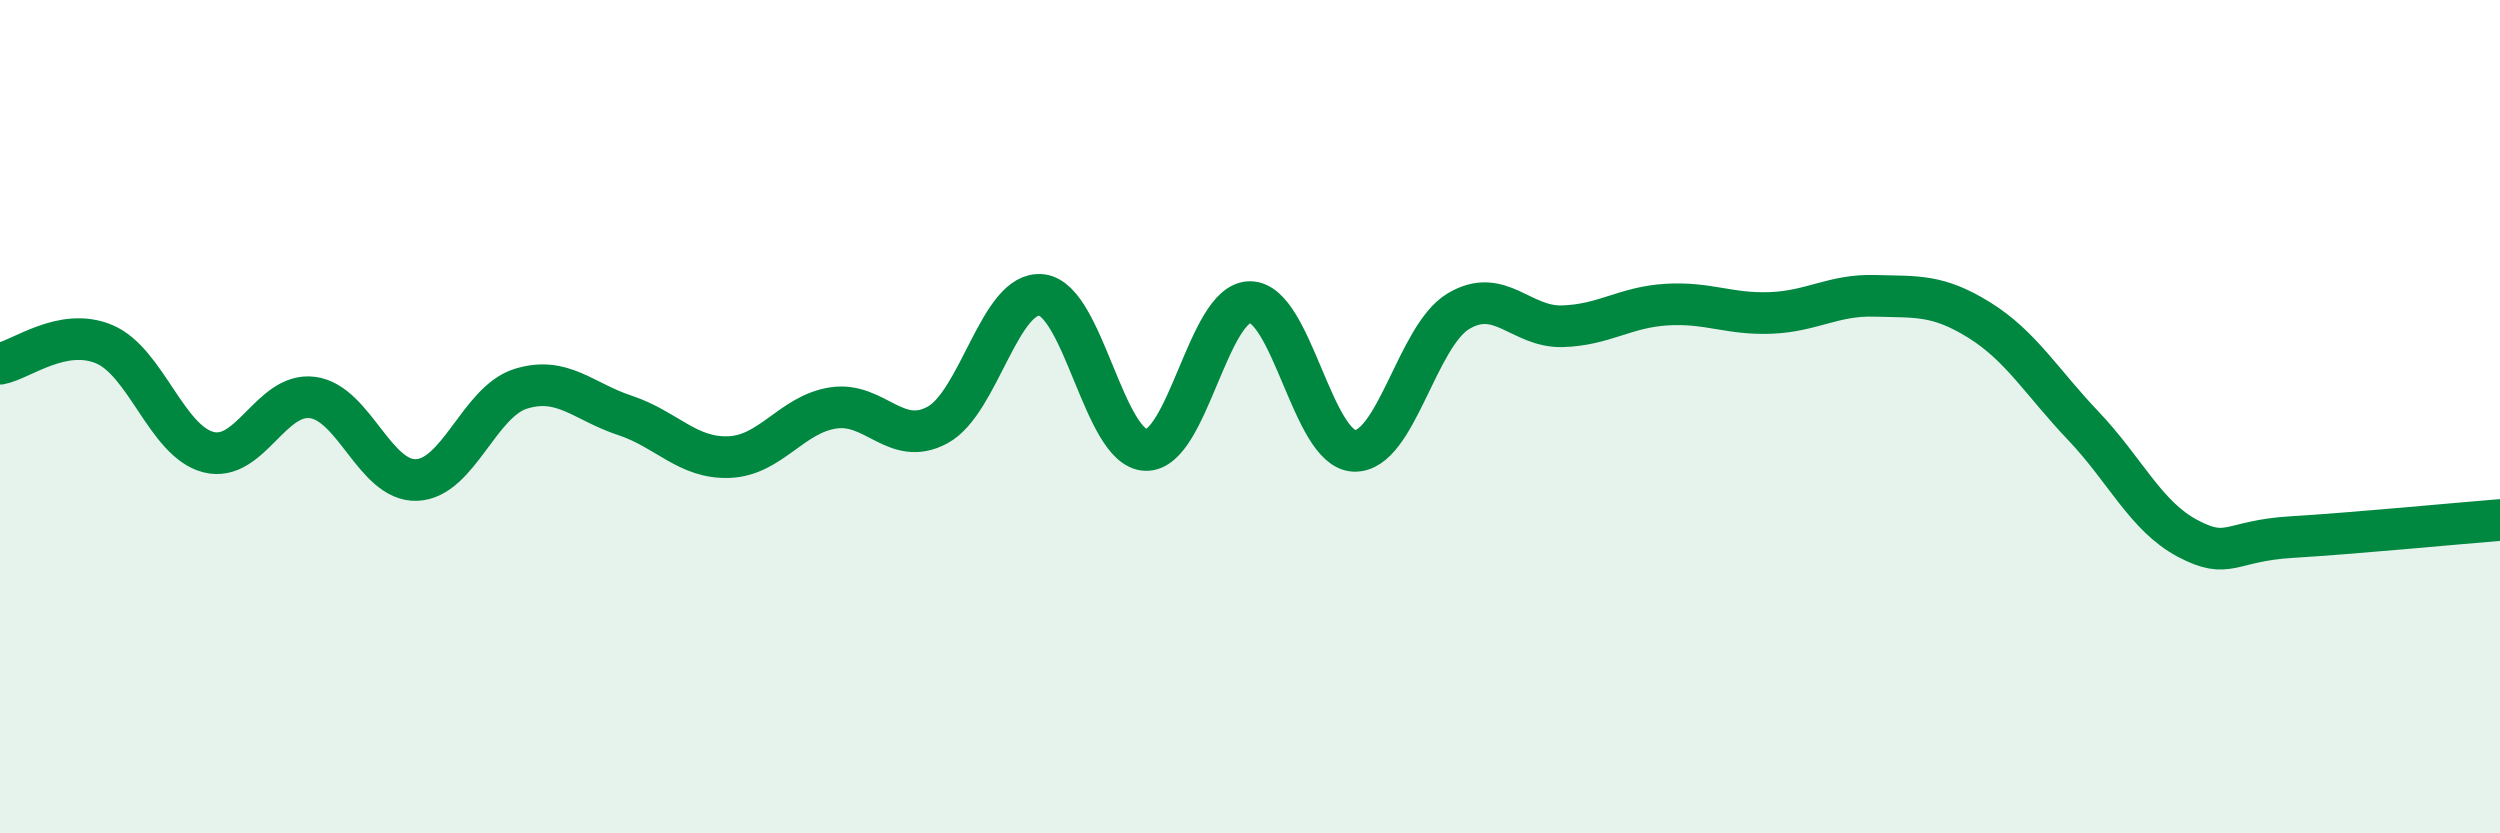
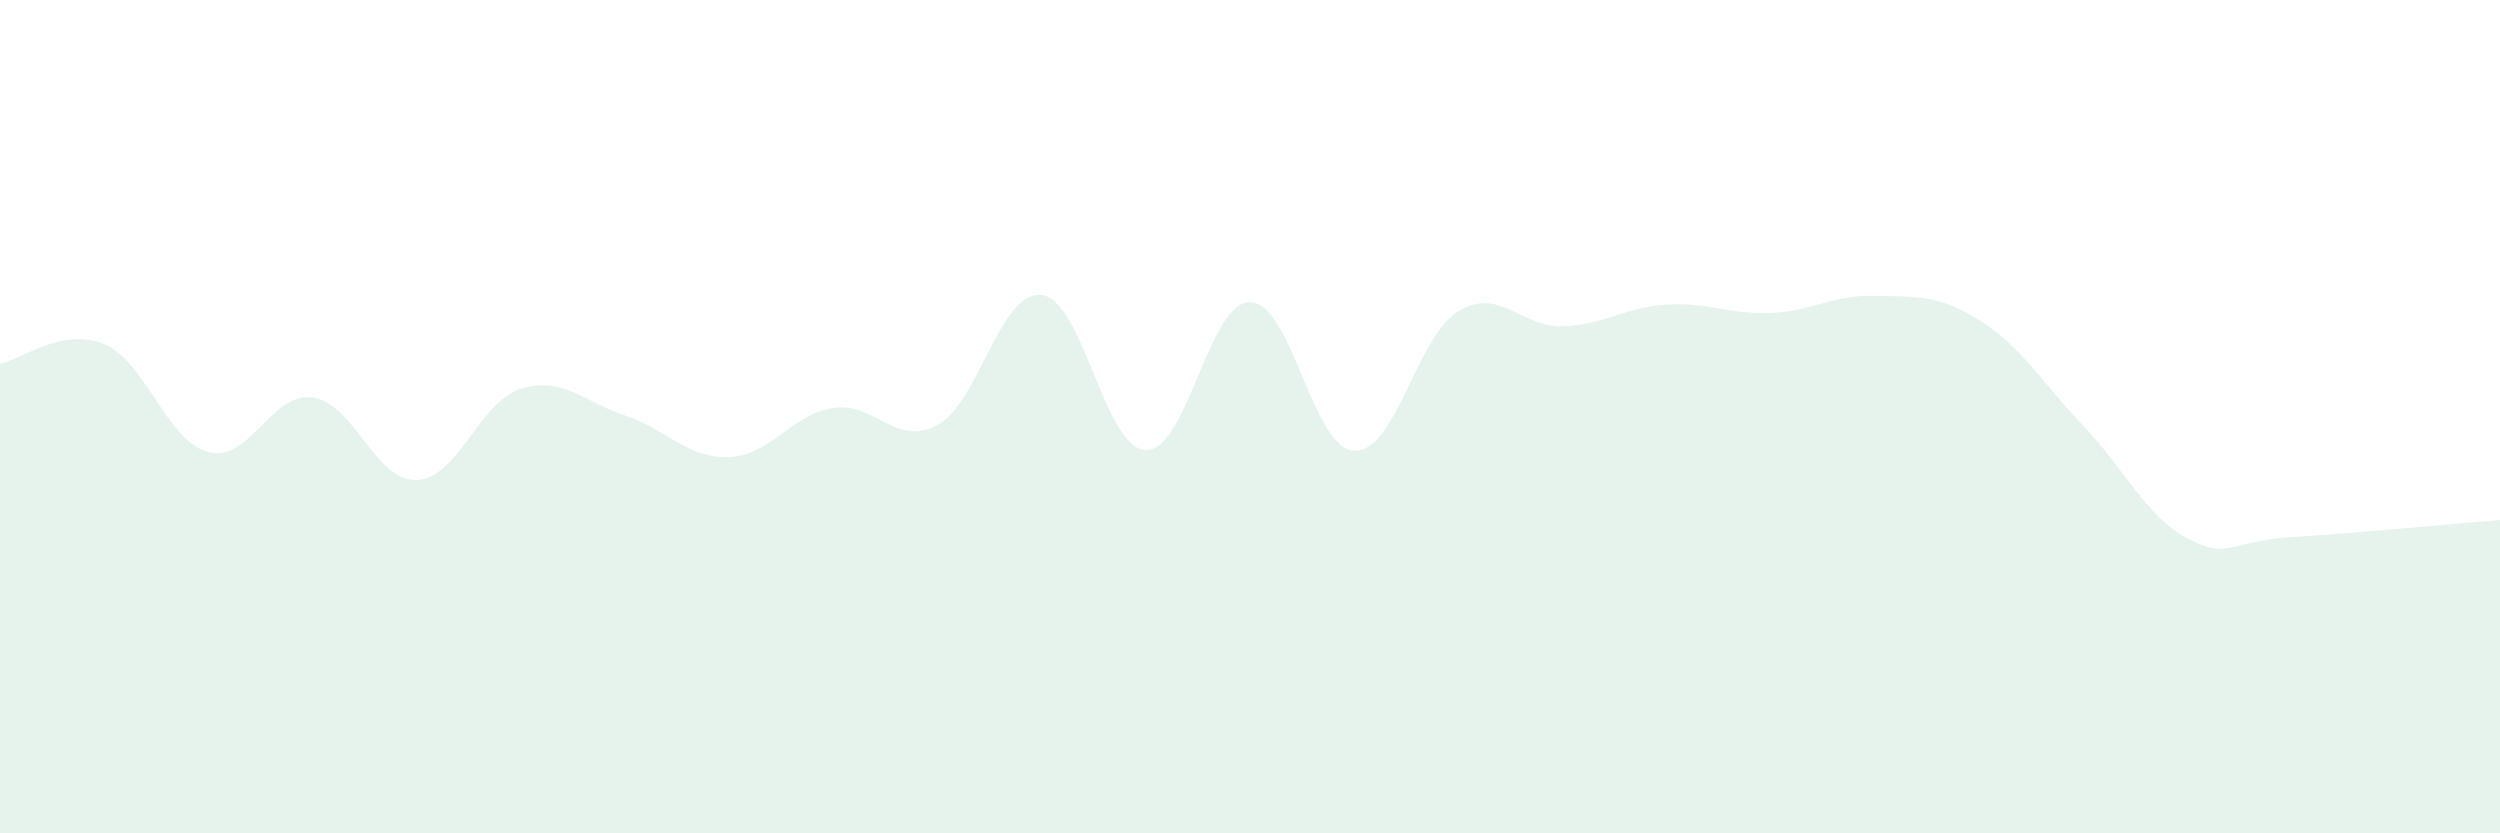
<svg xmlns="http://www.w3.org/2000/svg" width="60" height="20" viewBox="0 0 60 20">
  <path d="M 0,8.73 C 0.5,8.64 1.5,7.84 2.5,8.26 C 3.5,8.68 4,10.59 5,10.85 C 6,11.11 6.5,9.41 7.5,9.54 C 8.5,9.67 9,11.56 10,11.52 C 11,11.48 11.5,9.64 12.5,9.33 C 13.5,9.02 14,9.64 15,9.97 C 16,10.3 16.5,11.01 17.5,10.97 C 18.5,10.93 19,9.94 20,9.79 C 21,9.64 21.5,10.74 22.5,10.2 C 23.5,9.66 24,6.96 25,7.08 C 26,7.2 26.5,10.77 27.5,10.8 C 28.5,10.83 29,7.25 30,7.25 C 31,7.25 31.5,10.78 32.5,10.82 C 33.5,10.86 34,8.07 35,7.47 C 36,6.87 36.5,7.86 37.5,7.83 C 38.5,7.8 39,7.37 40,7.31 C 41,7.25 41.5,7.55 42.5,7.51 C 43.5,7.47 44,7.07 45,7.1 C 46,7.13 46.5,7.06 47.5,7.68 C 48.5,8.3 49,9.17 50,10.22 C 51,11.27 51.5,12.39 52.5,12.92 C 53.5,13.45 53.5,12.98 55,12.89 C 56.5,12.8 59,12.56 60,12.48L60 20L0 20Z" fill="#008740" opacity="0.1" stroke-linecap="round" stroke-linejoin="round" />
-   <path d="M 0,8.73 C 0.5,8.64 1.5,7.84 2.5,8.26 C 3.5,8.68 4,10.59 5,10.85 C 6,11.11 6.5,9.41 7.5,9.54 C 8.5,9.67 9,11.56 10,11.52 C 11,11.48 11.5,9.64 12.5,9.33 C 13.5,9.02 14,9.64 15,9.97 C 16,10.3 16.5,11.01 17.5,10.97 C 18.5,10.93 19,9.94 20,9.79 C 21,9.64 21.5,10.74 22.5,10.2 C 23.5,9.66 24,6.96 25,7.08 C 26,7.2 26.5,10.77 27.5,10.8 C 28.5,10.83 29,7.25 30,7.25 C 31,7.25 31.5,10.78 32.5,10.82 C 33.5,10.86 34,8.07 35,7.47 C 36,6.87 36.5,7.86 37.5,7.83 C 38.5,7.8 39,7.37 40,7.31 C 41,7.25 41.5,7.55 42.5,7.51 C 43.5,7.47 44,7.07 45,7.1 C 46,7.13 46.5,7.06 47.5,7.68 C 48.5,8.3 49,9.17 50,10.22 C 51,11.27 51.5,12.39 52.5,12.92 C 53.5,13.45 53.5,12.98 55,12.89 C 56.5,12.8 59,12.56 60,12.48" stroke="#008740" stroke-width="1" fill="none" stroke-linecap="round" stroke-linejoin="round" />
</svg>